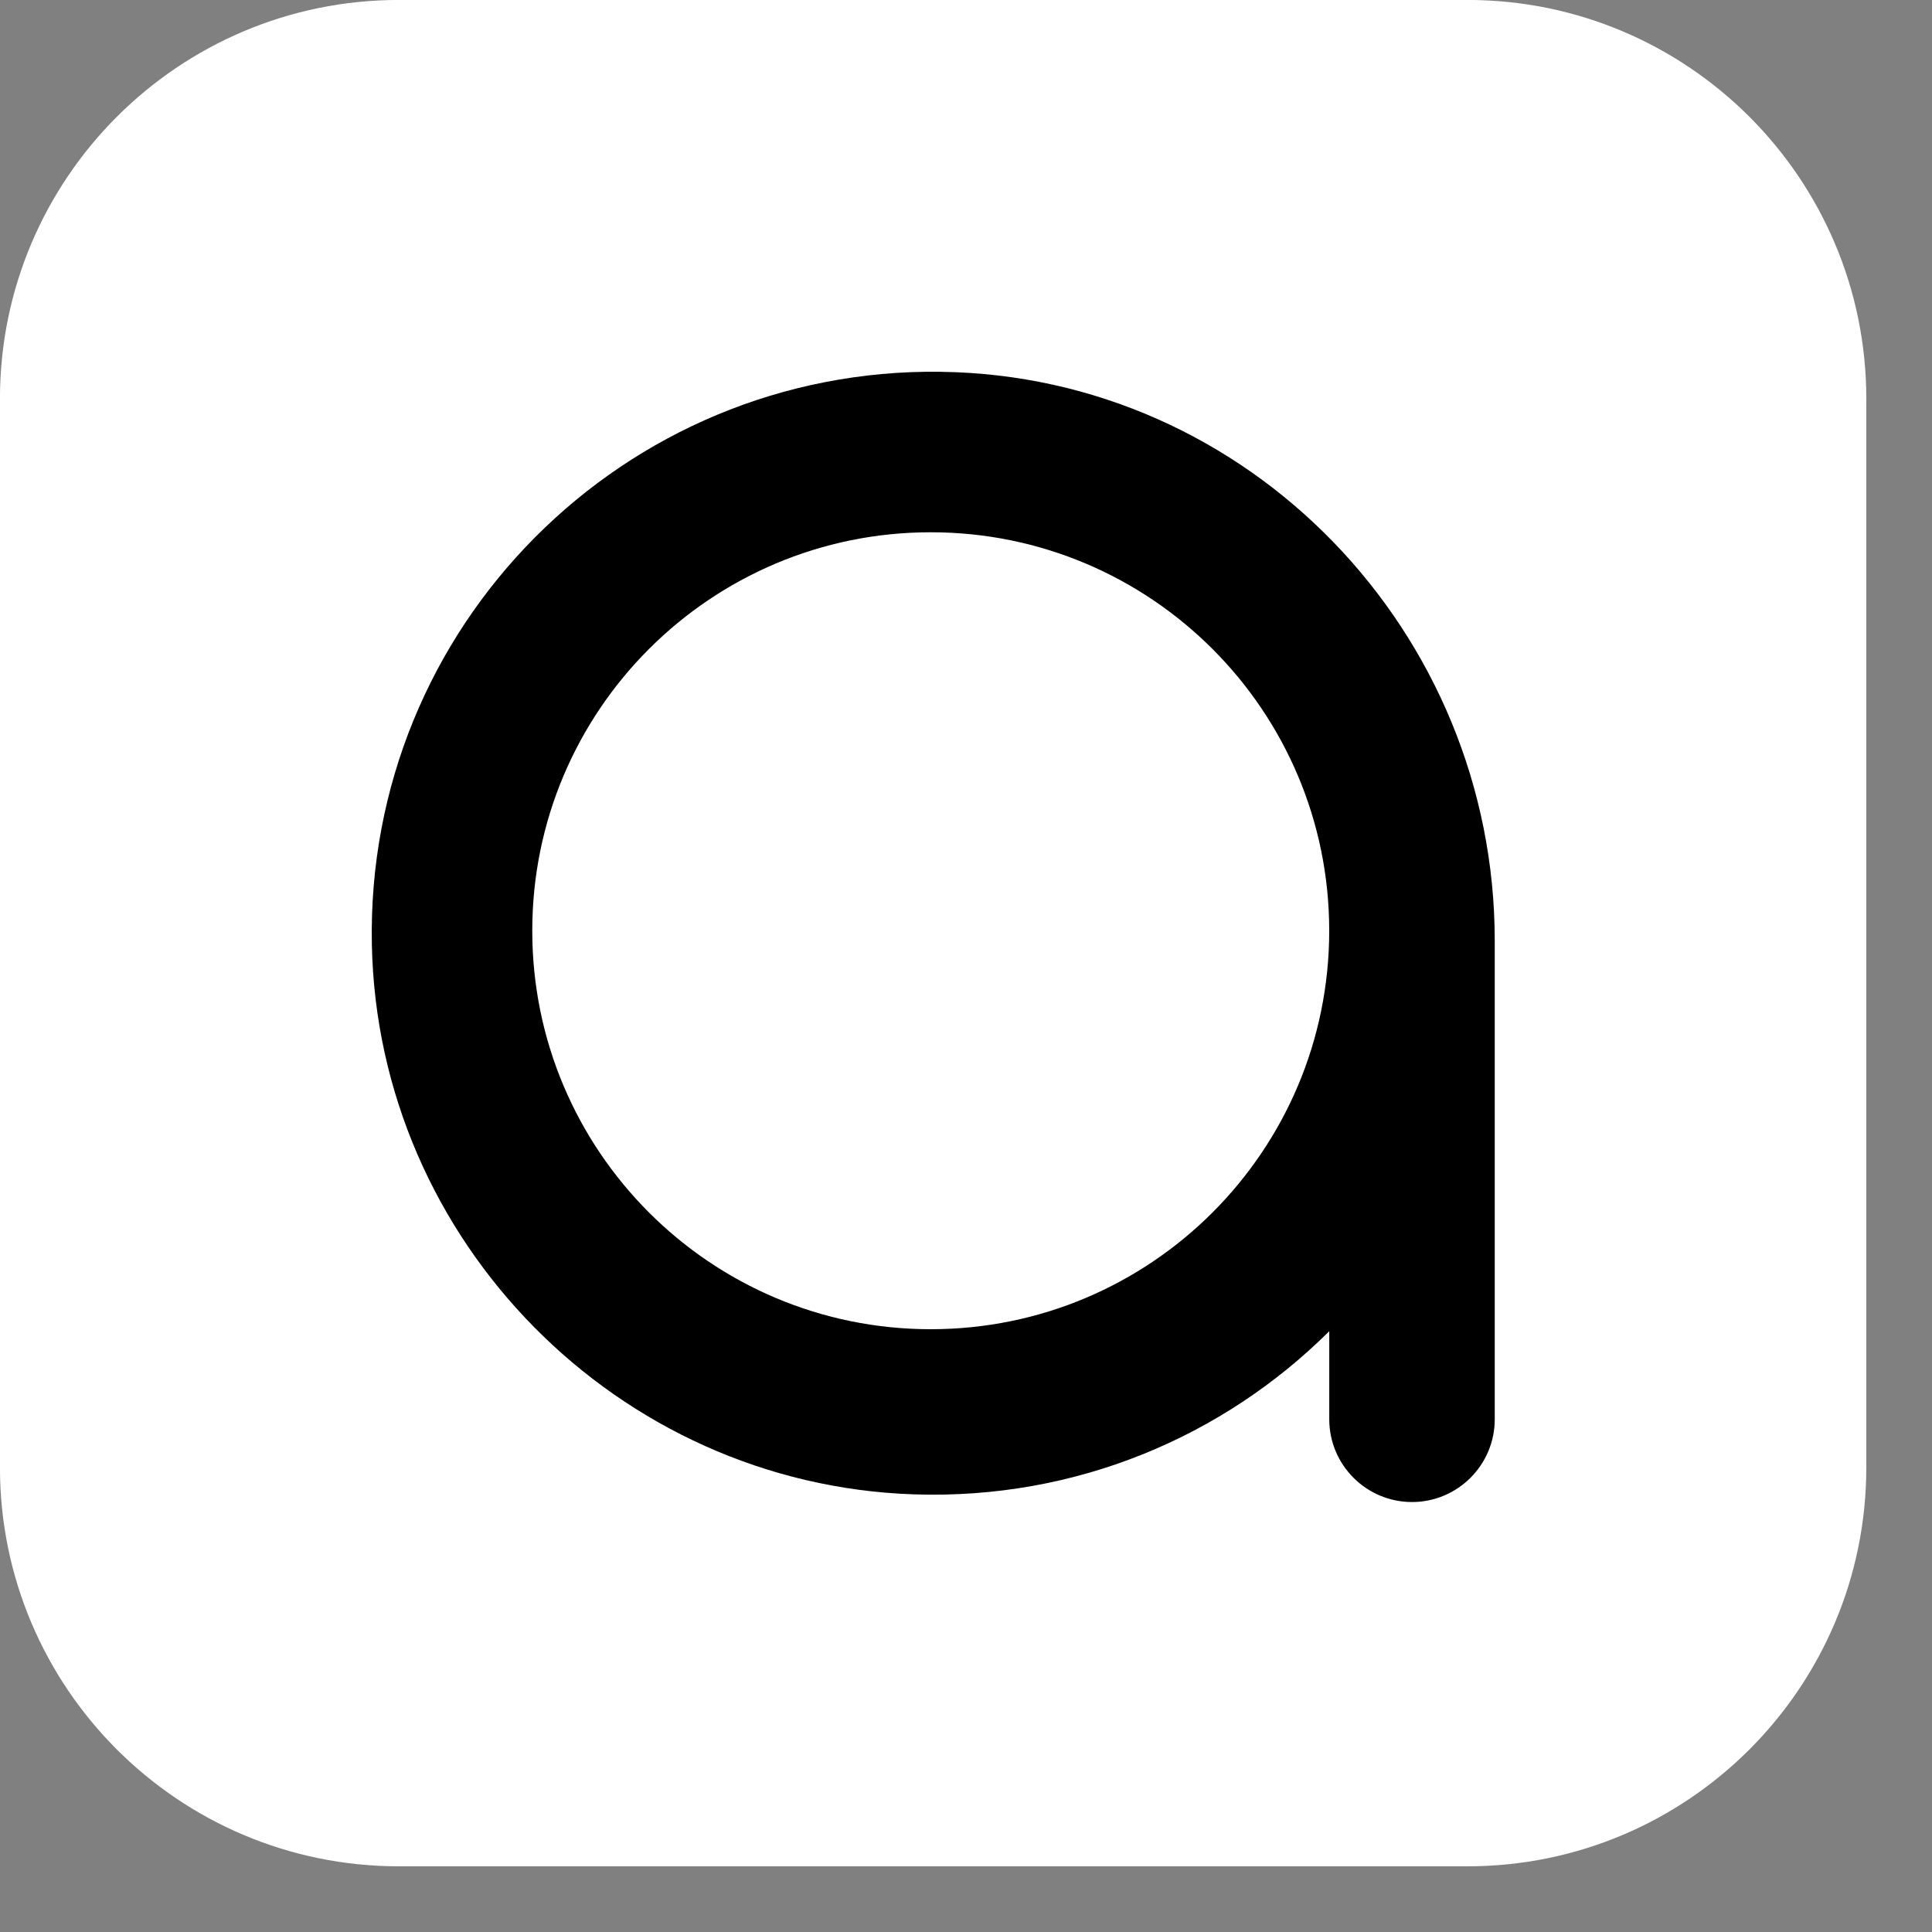
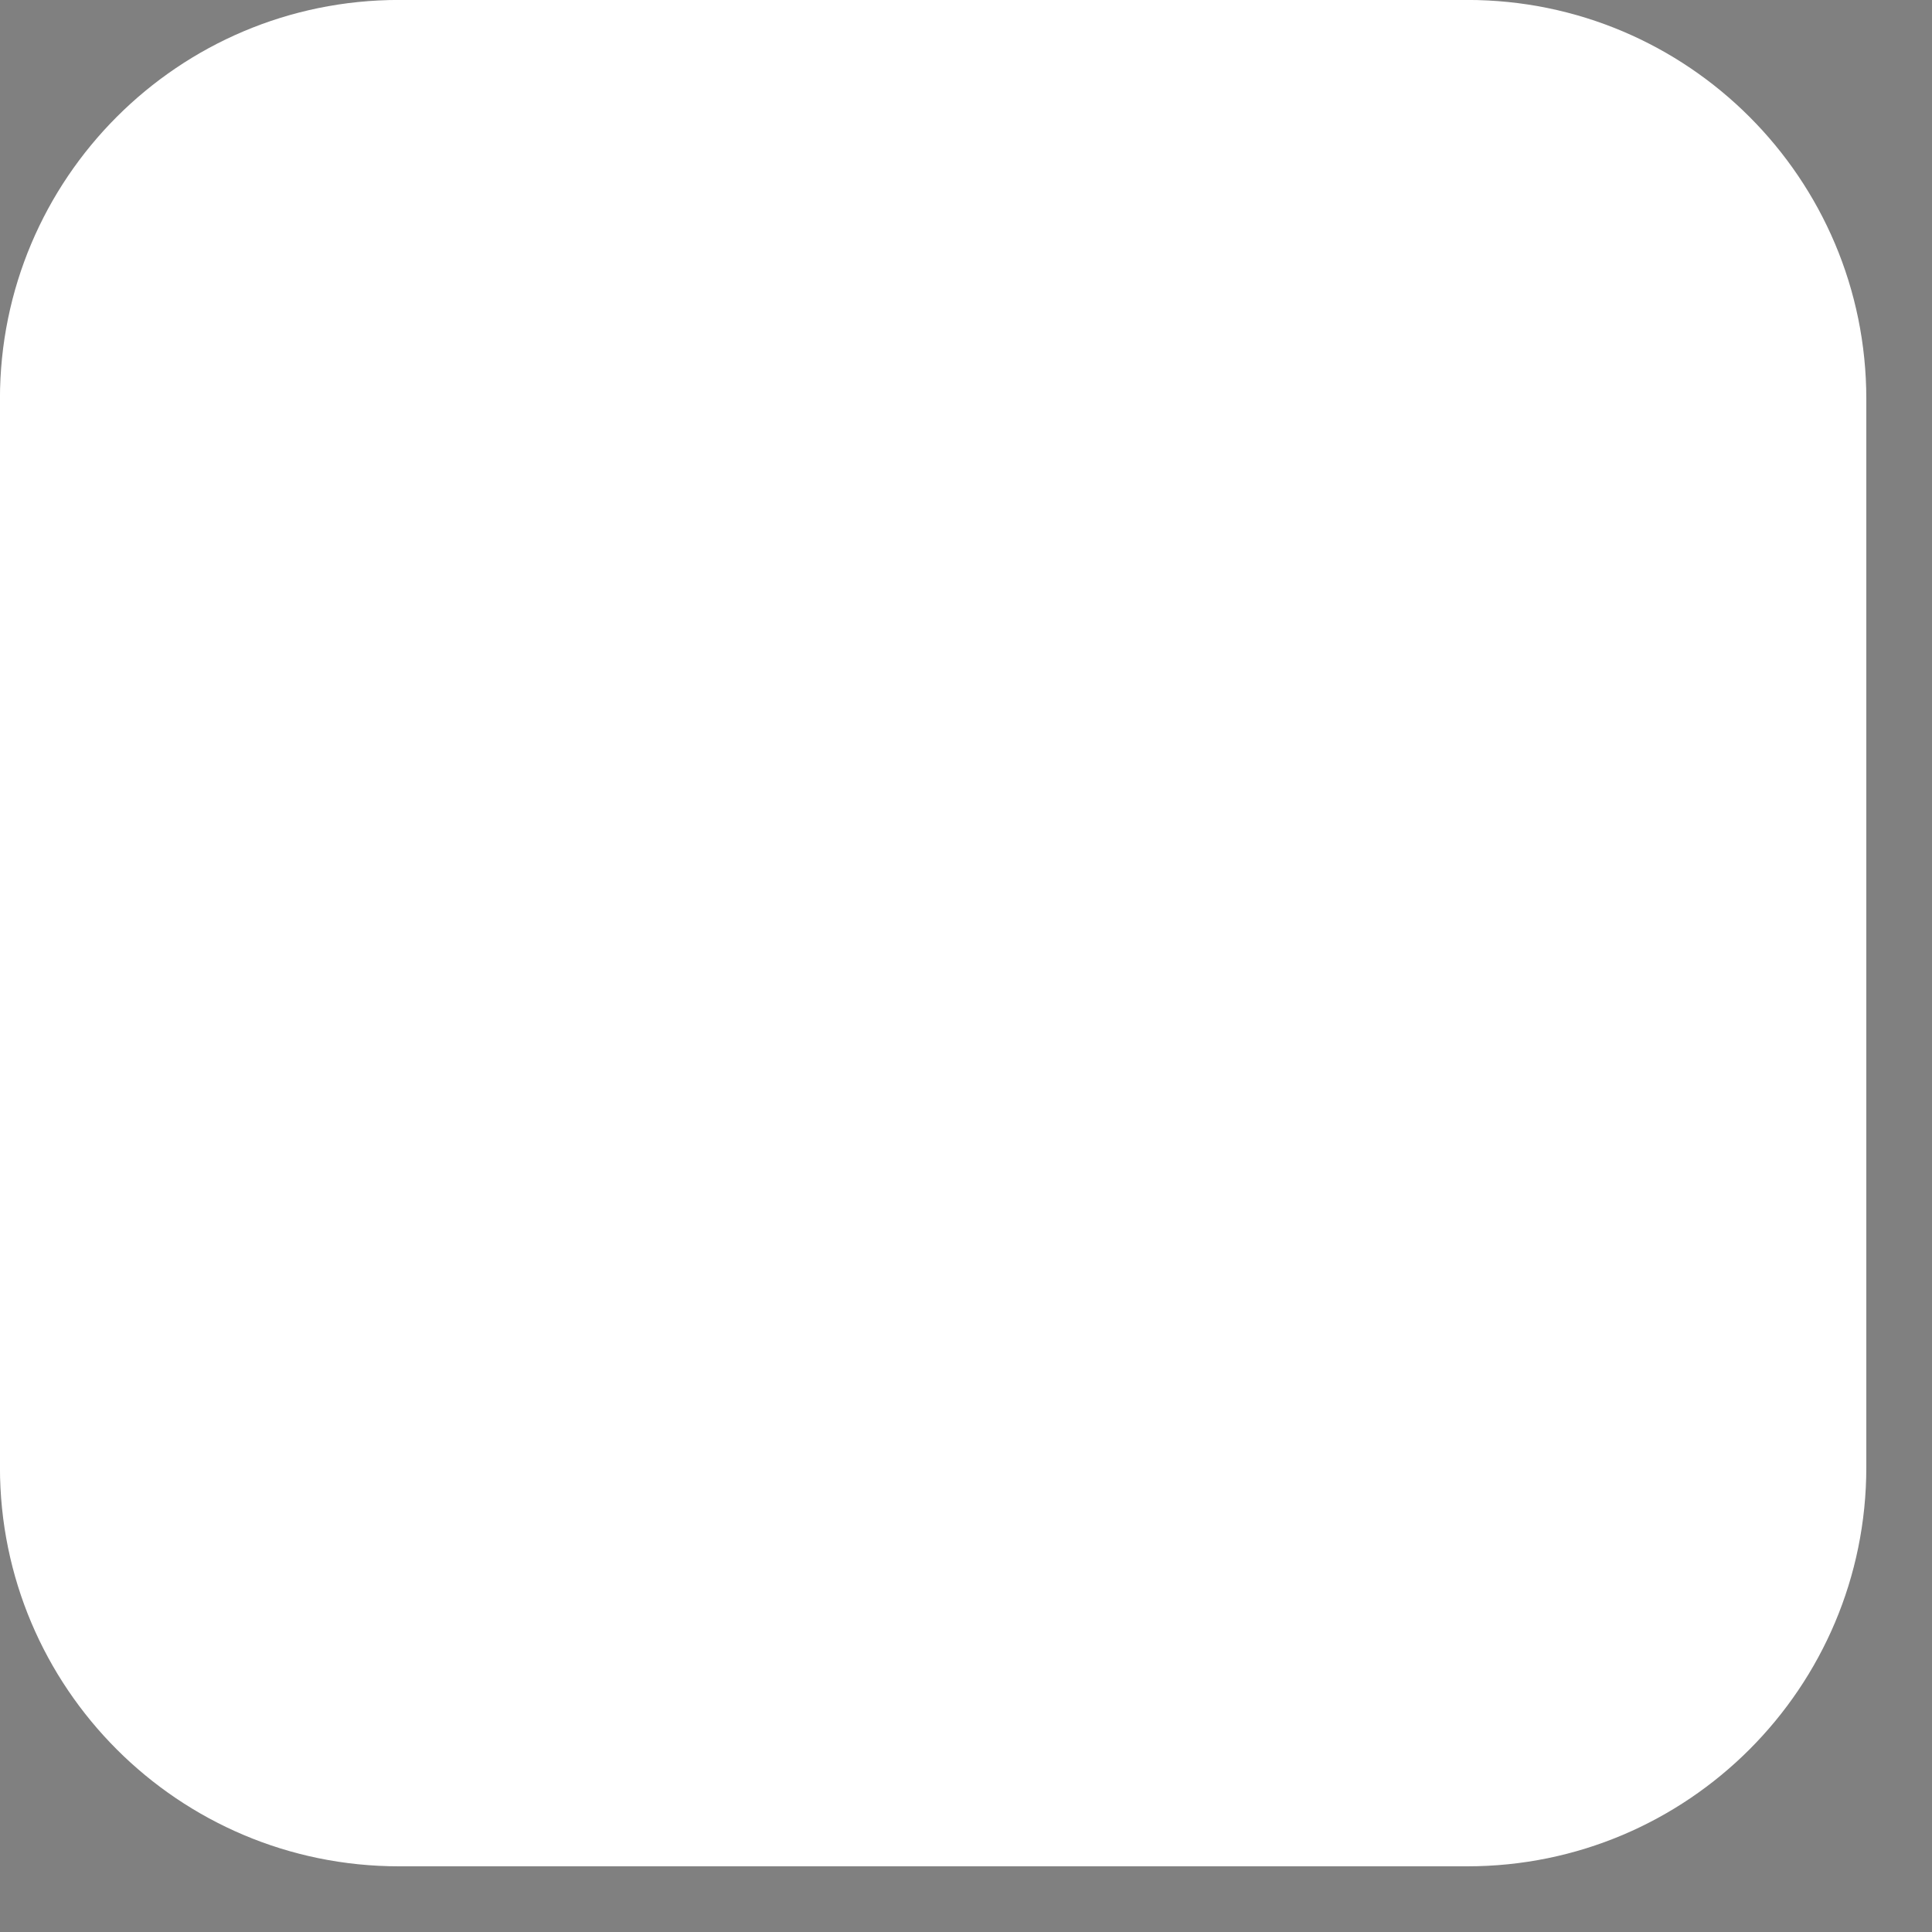
<svg xmlns="http://www.w3.org/2000/svg" width="40" height="40" xml:space="preserve" version="1.1">
  <rect width="100%" height="100%" fill="#808080" stroke="none" />
  <defs>
    <linearGradient y2="0.5" x2="1" y1="0.5" x1="0" id="SVGID_1_">
      <stop stop-color="#ffffff" offset="0" />
      <stop stop-color="#ffffff" offset="1" />
    </linearGradient>
  </defs>
  <g>
    <title>Layer 1</title>
    <g stroke="null" stroke-width="0" id="svg_1">
      <path stroke="null" id="svg_2" fill="url(#SVGID_1_)" d="m30.38,38.64l-22.121,0c-4.561,0 -8.26,-3.698 -8.26,-8.26l0,-22.121c0,-4.561 3.698,-8.26 8.26,-8.26l22.121,0c4.561,0 8.26,3.698 8.26,8.26l0,22.121c0,4.561 -3.698,8.26 -8.26,8.26z" class="st0" />
-       <path stroke="null" id="svg_3" fill="#000000" d="m19.479,7.697c-6.572,-0.087 -11.912,5.28 -11.78,11.861c0.122,6.138 5.086,11.175 11.221,11.381c3.359,0.113 6.412,-1.199 8.601,-3.378l0,1.824c0,0.945 0.768,1.713 1.713,1.713s1.713,-0.768 1.713,-1.713l0,-9.907c0,-6.385 -5.083,-11.696 -11.466,-11.78zm-0.209,19.823c-4.556,0 -8.25,-3.694 -8.25,-8.25s3.694,-8.25 8.25,-8.25s8.25,3.694 8.25,8.25s-3.694,8.25 -8.25,8.25z" class="st1" />
    </g>
  </g>
</svg>